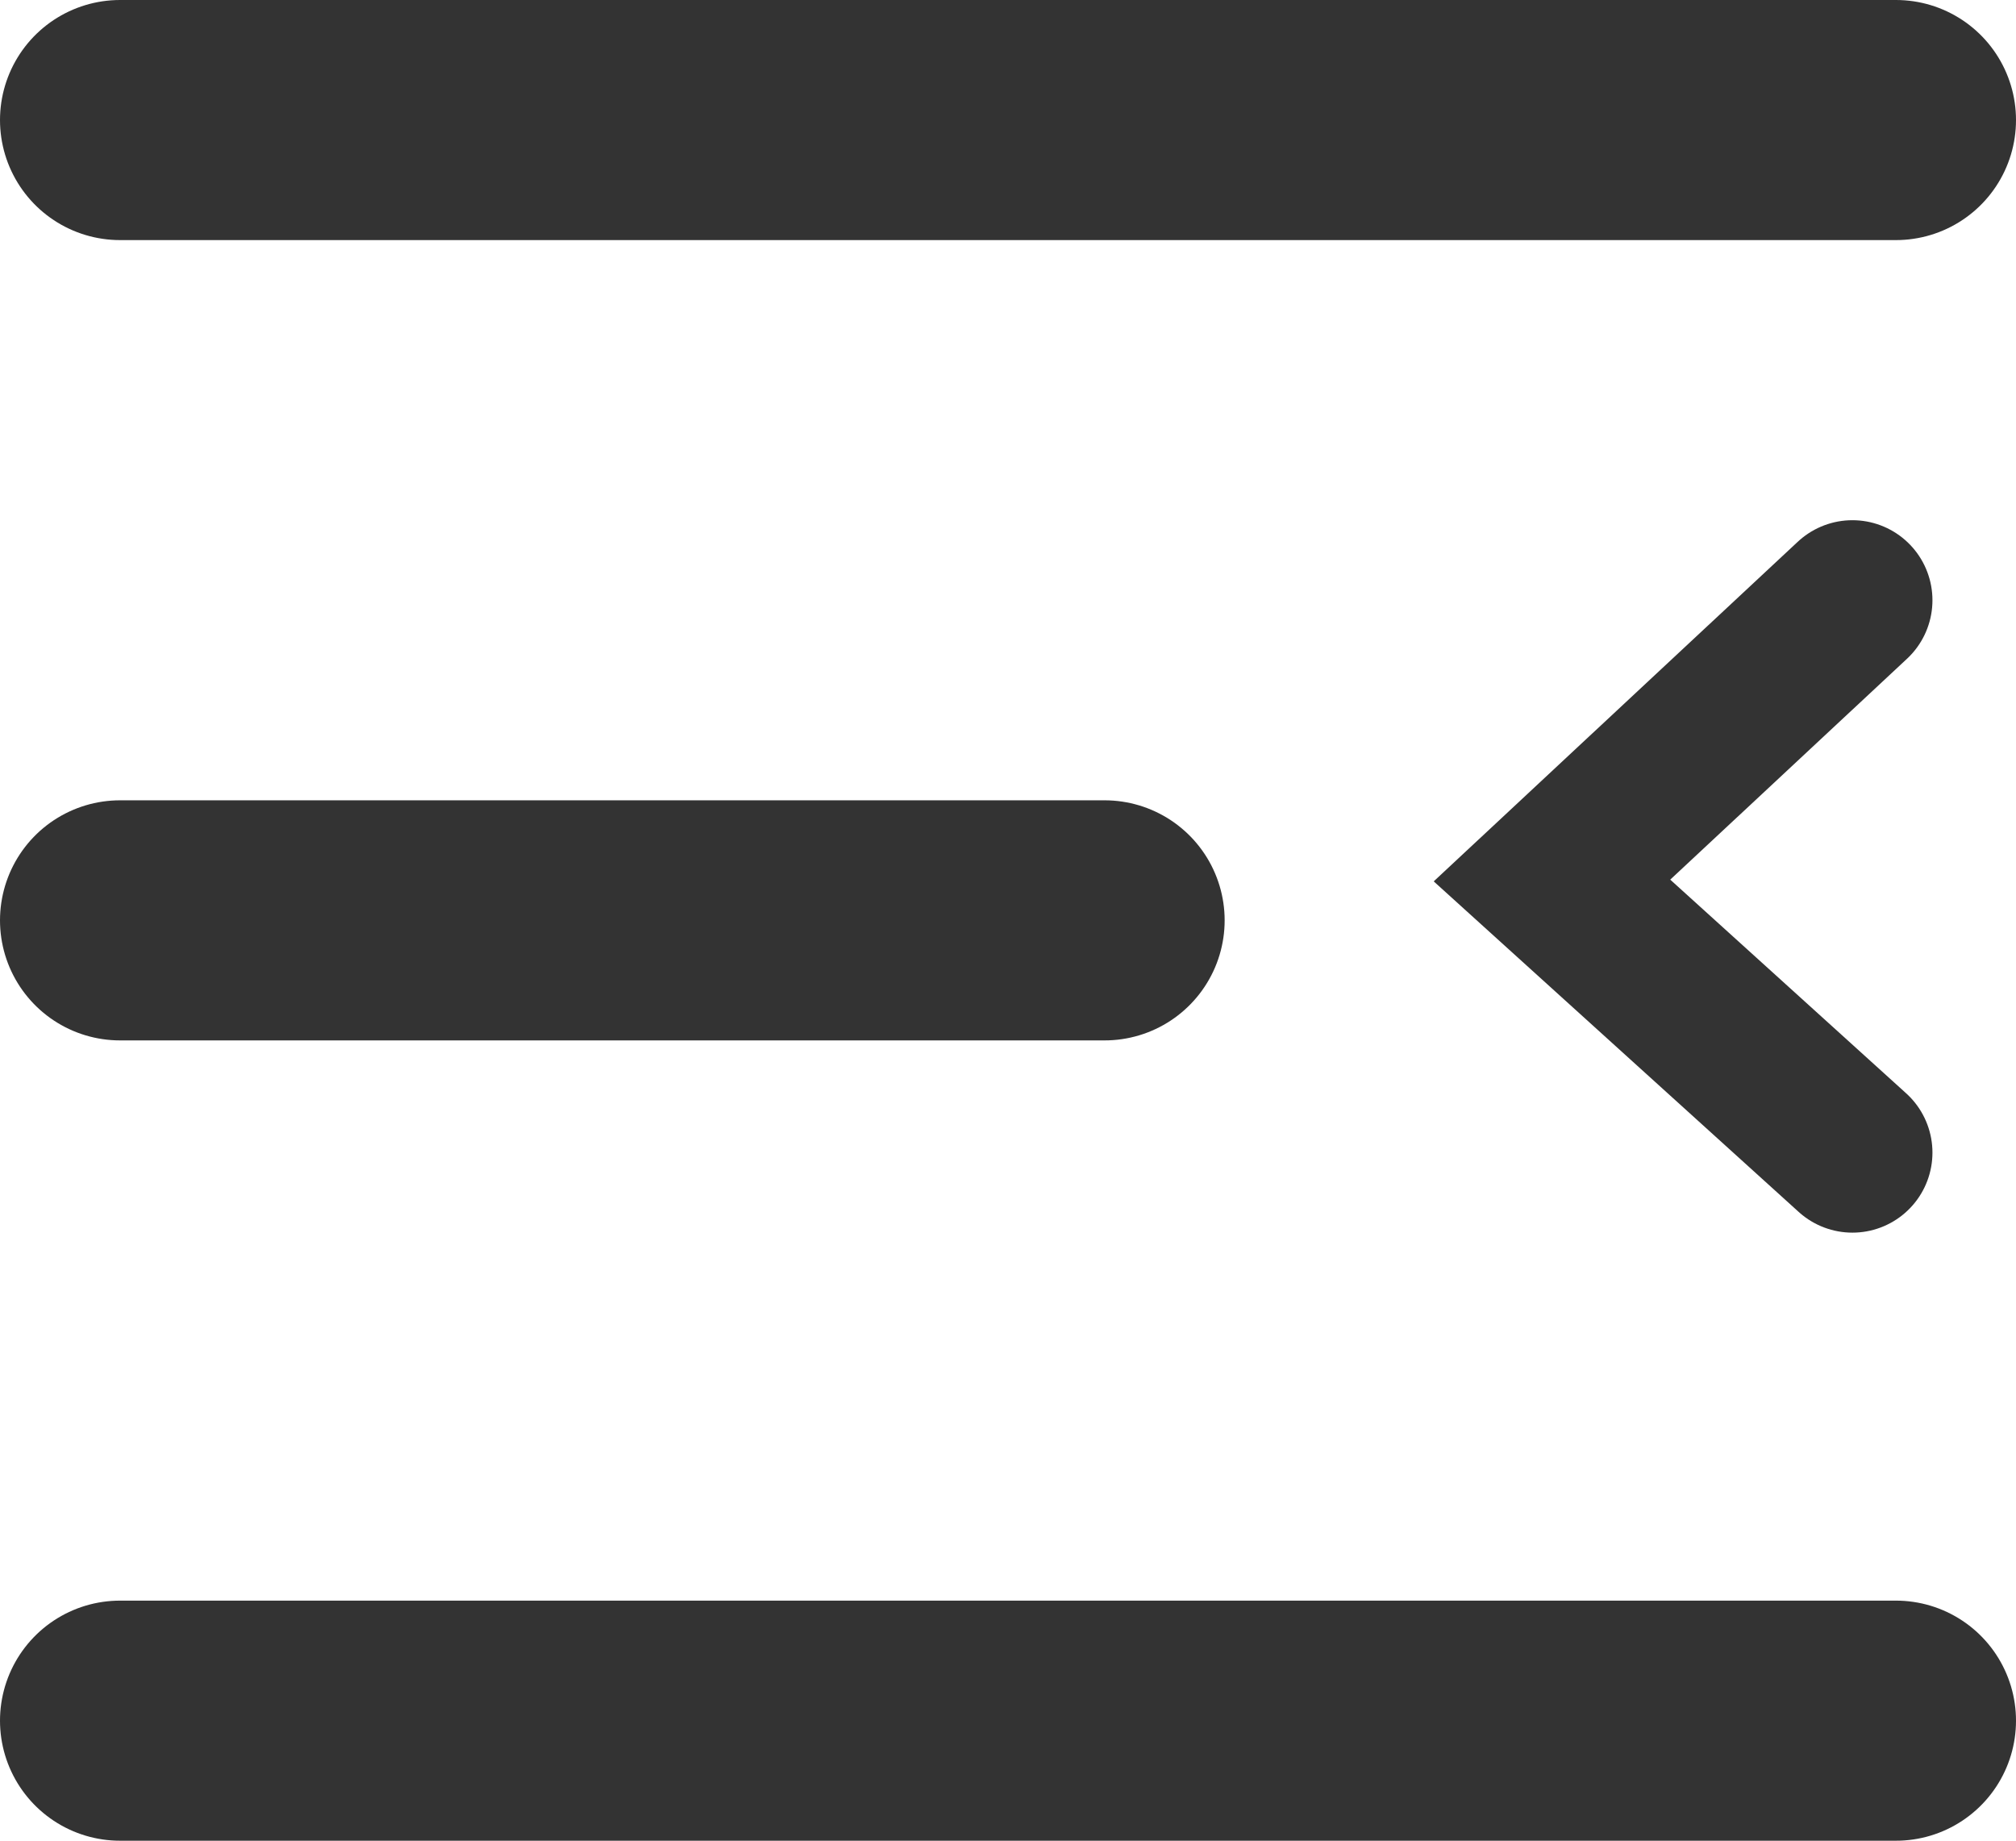
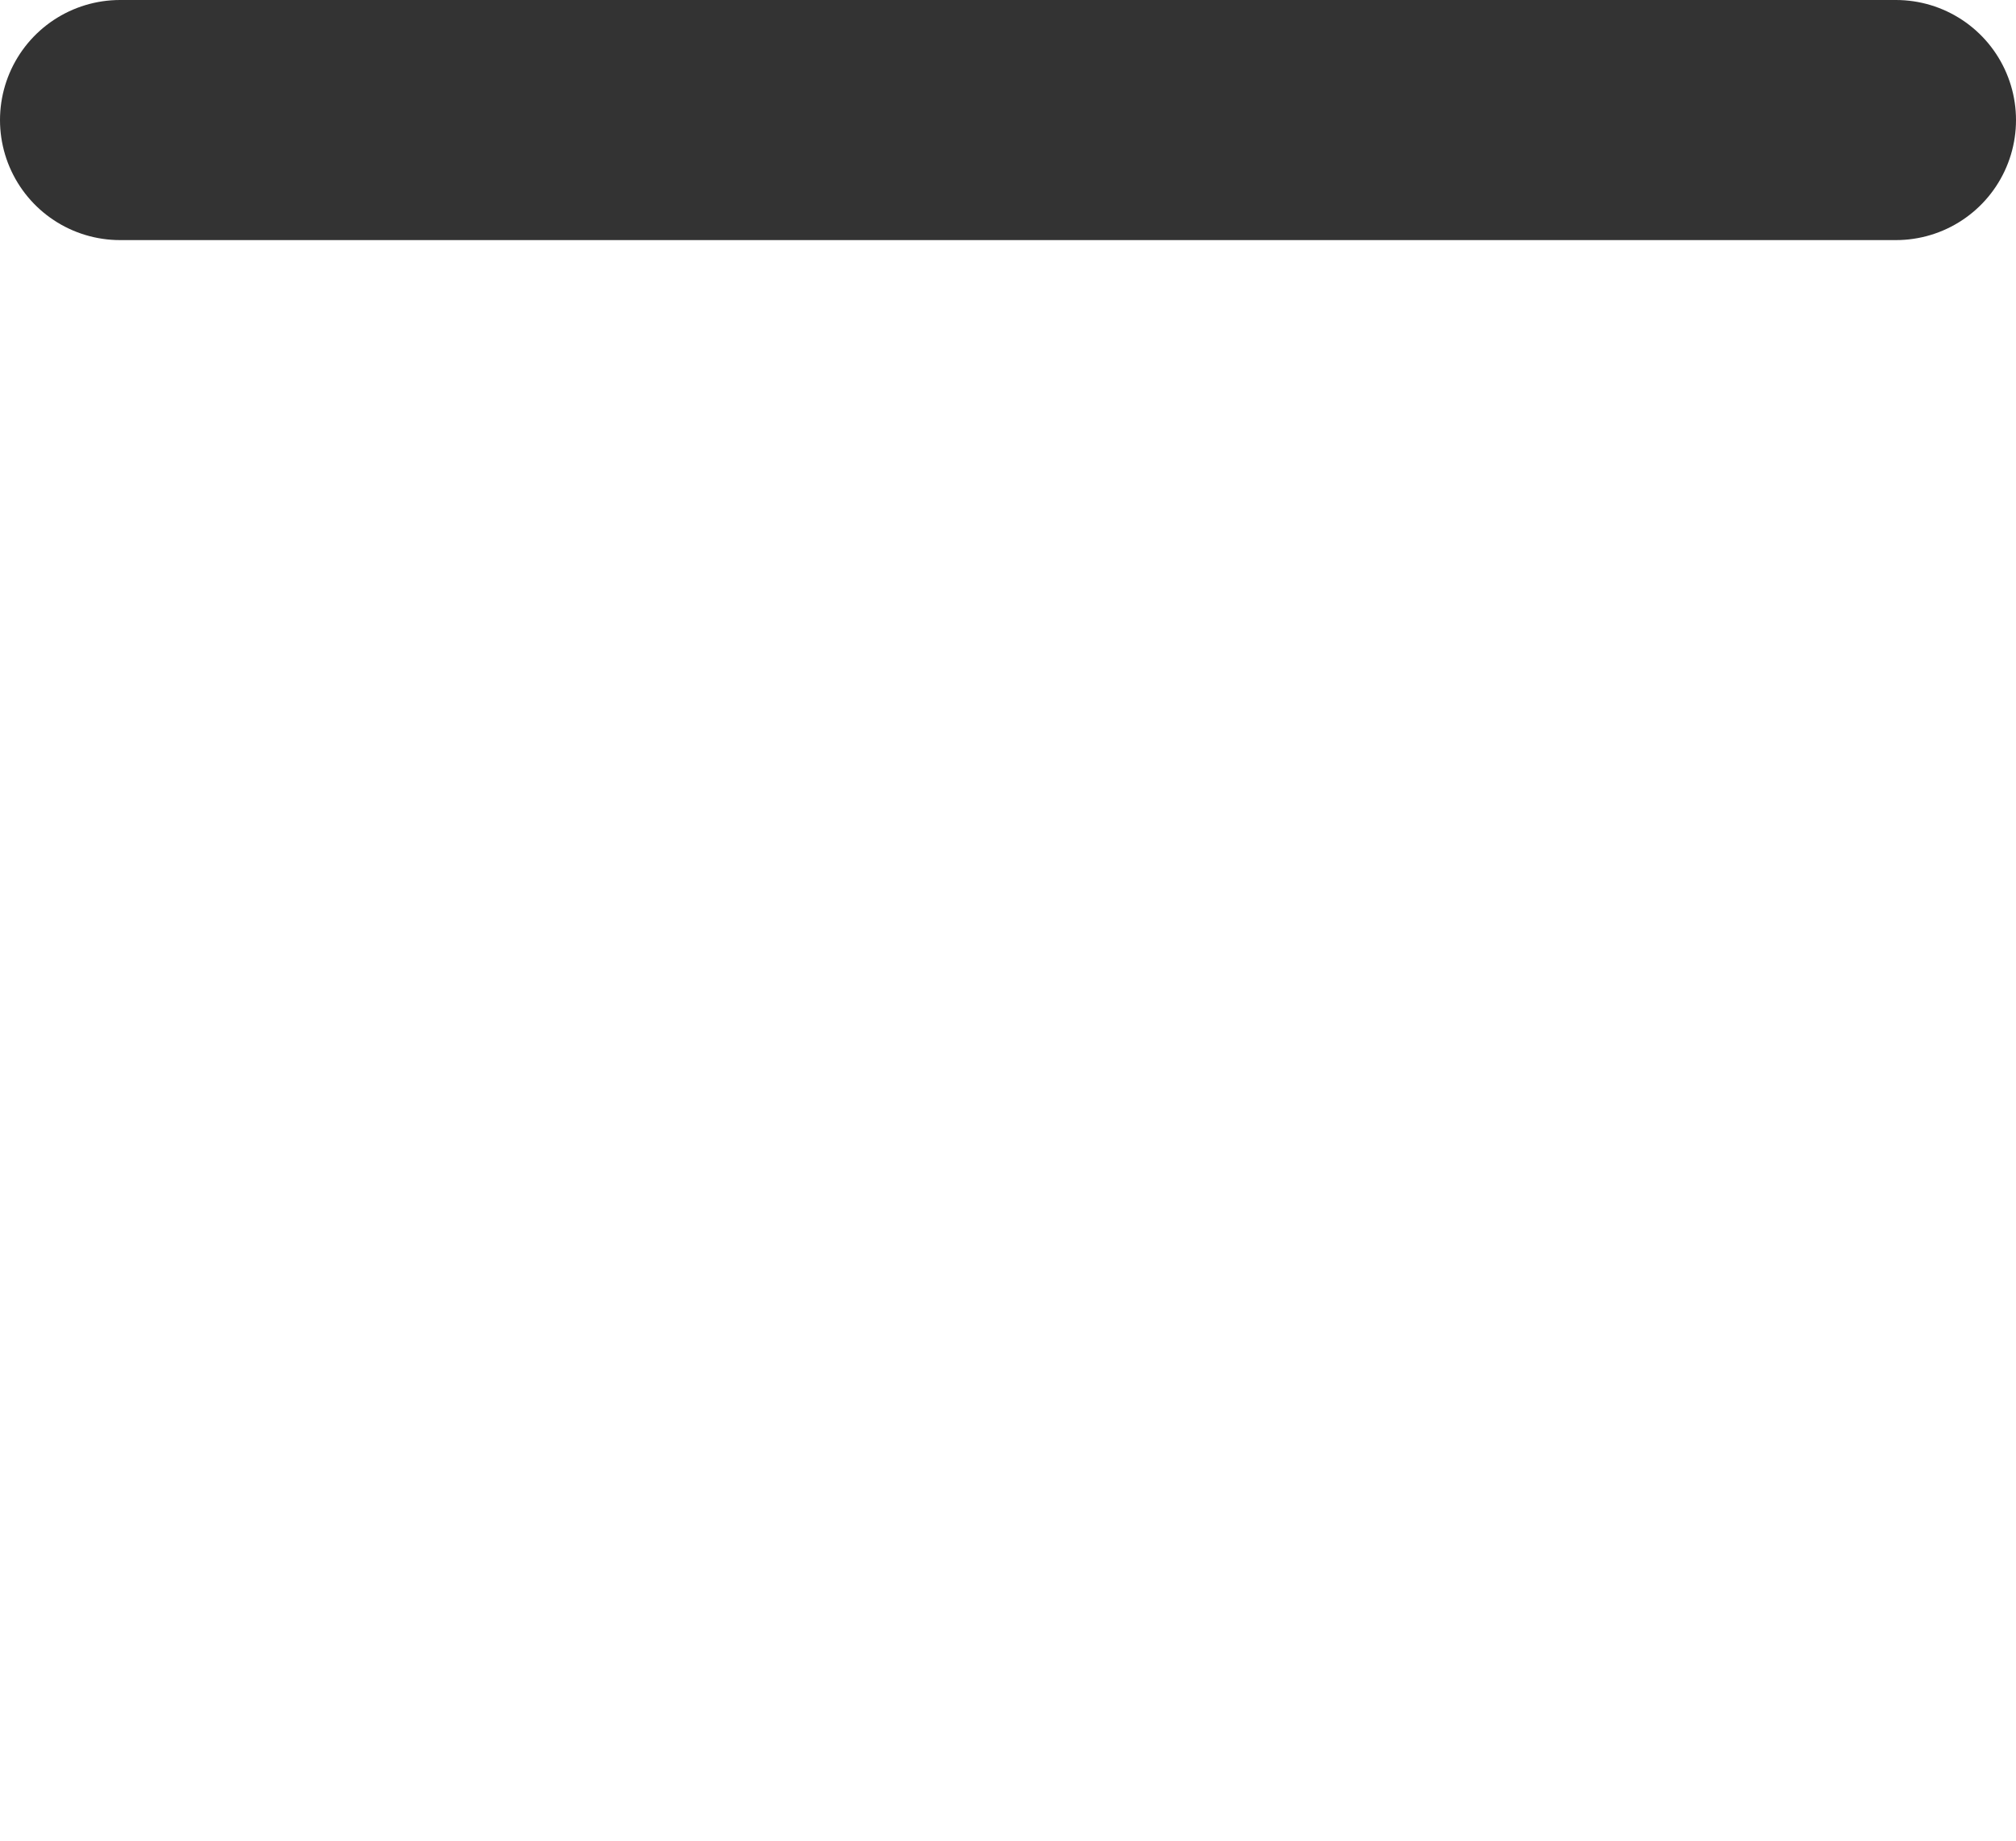
<svg xmlns="http://www.w3.org/2000/svg" width="12.595" height="11.5" viewBox="0 0 12.595 11.5">
  <g id="collapse-on" transform="translate(-23.25 -104.75)">
    <g id="Group_38" data-name="Group 38" transform="translate(11)">
      <line id="Line_2" data-name="Line 2" x2="11.095" transform="translate(13 105.5)" fill="none" stroke="#333" stroke-linecap="round" stroke-width="1.5" />
-       <line id="Line_3" data-name="Line 3" x2="6.151" transform="translate(13 110.5)" fill="none" stroke="#333" stroke-linecap="round" stroke-width="1.5" />
-       <line id="Line_4" data-name="Line 4" x2="11.095" transform="translate(13 115.5)" fill="none" stroke="#333" stroke-linecap="round" stroke-width="1.5" />
    </g>
-     <path id="Path_1" data-name="Path 1" d="M-4159.677-4612.561l-1.877,1.751,1.877,1.7" transform="translate(4194.5 4721.061)" fill="none" stroke="#333" stroke-linecap="round" stroke-width="1" />
  </g>
</svg>